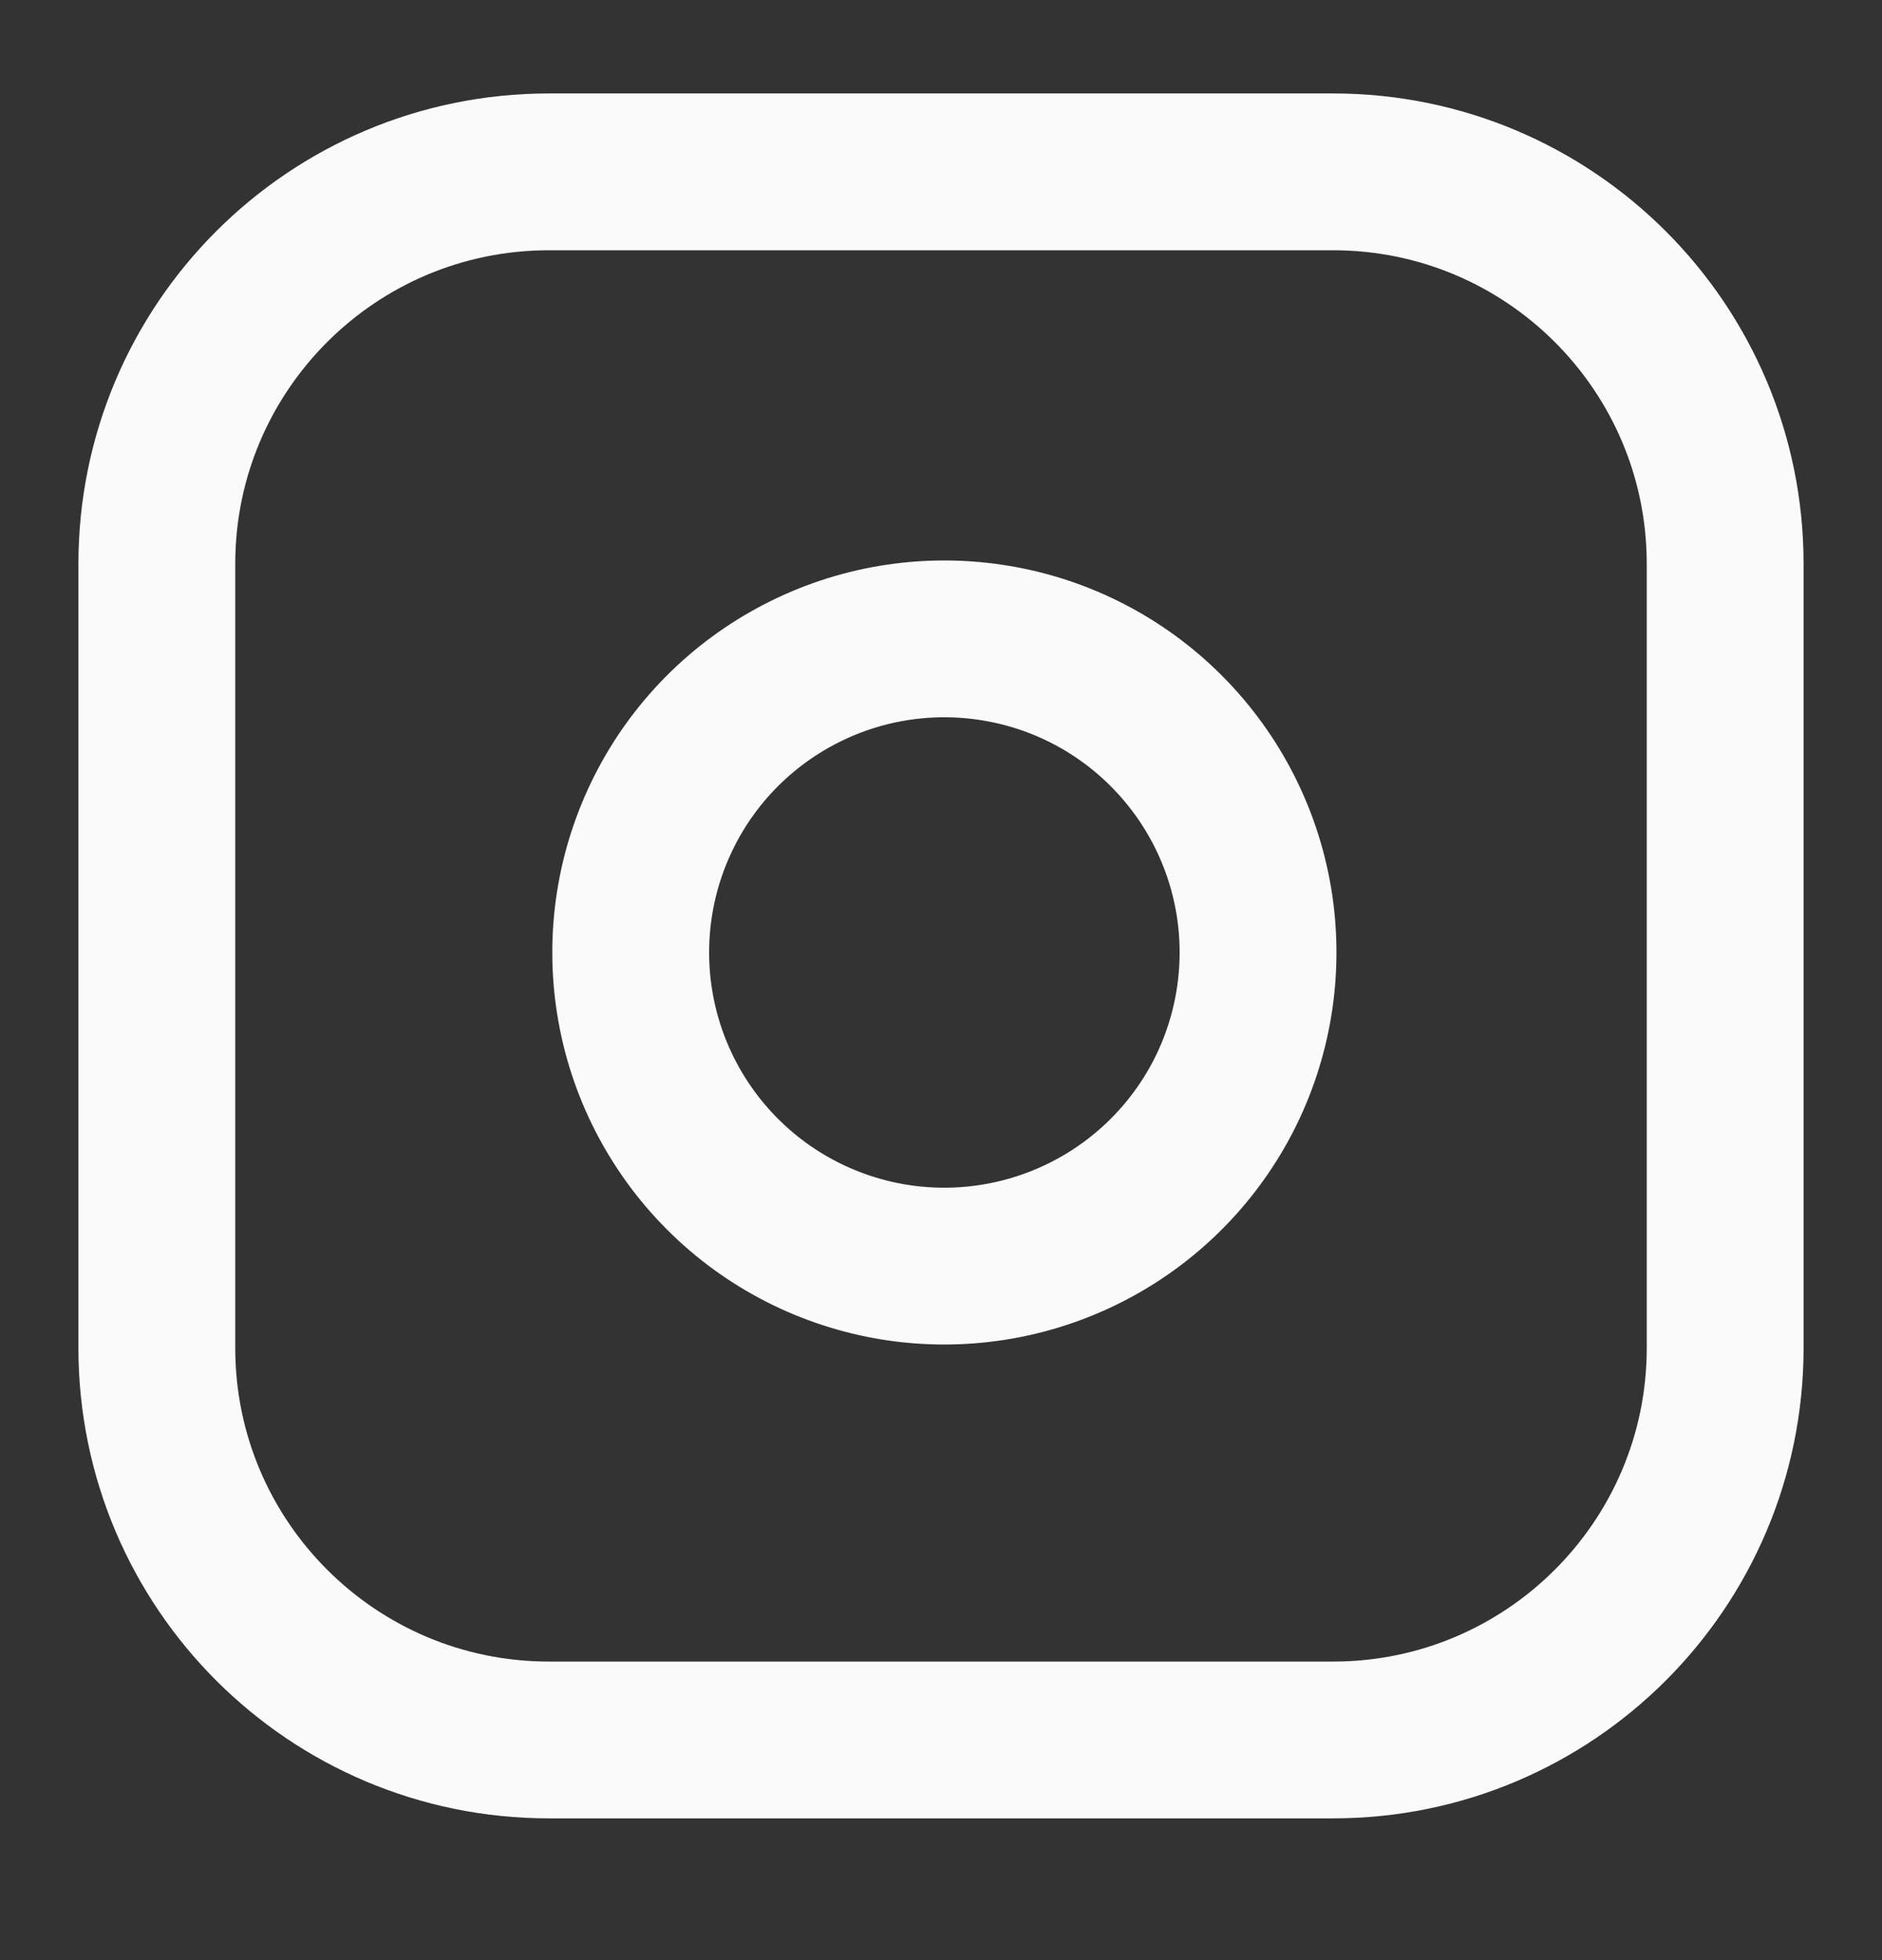
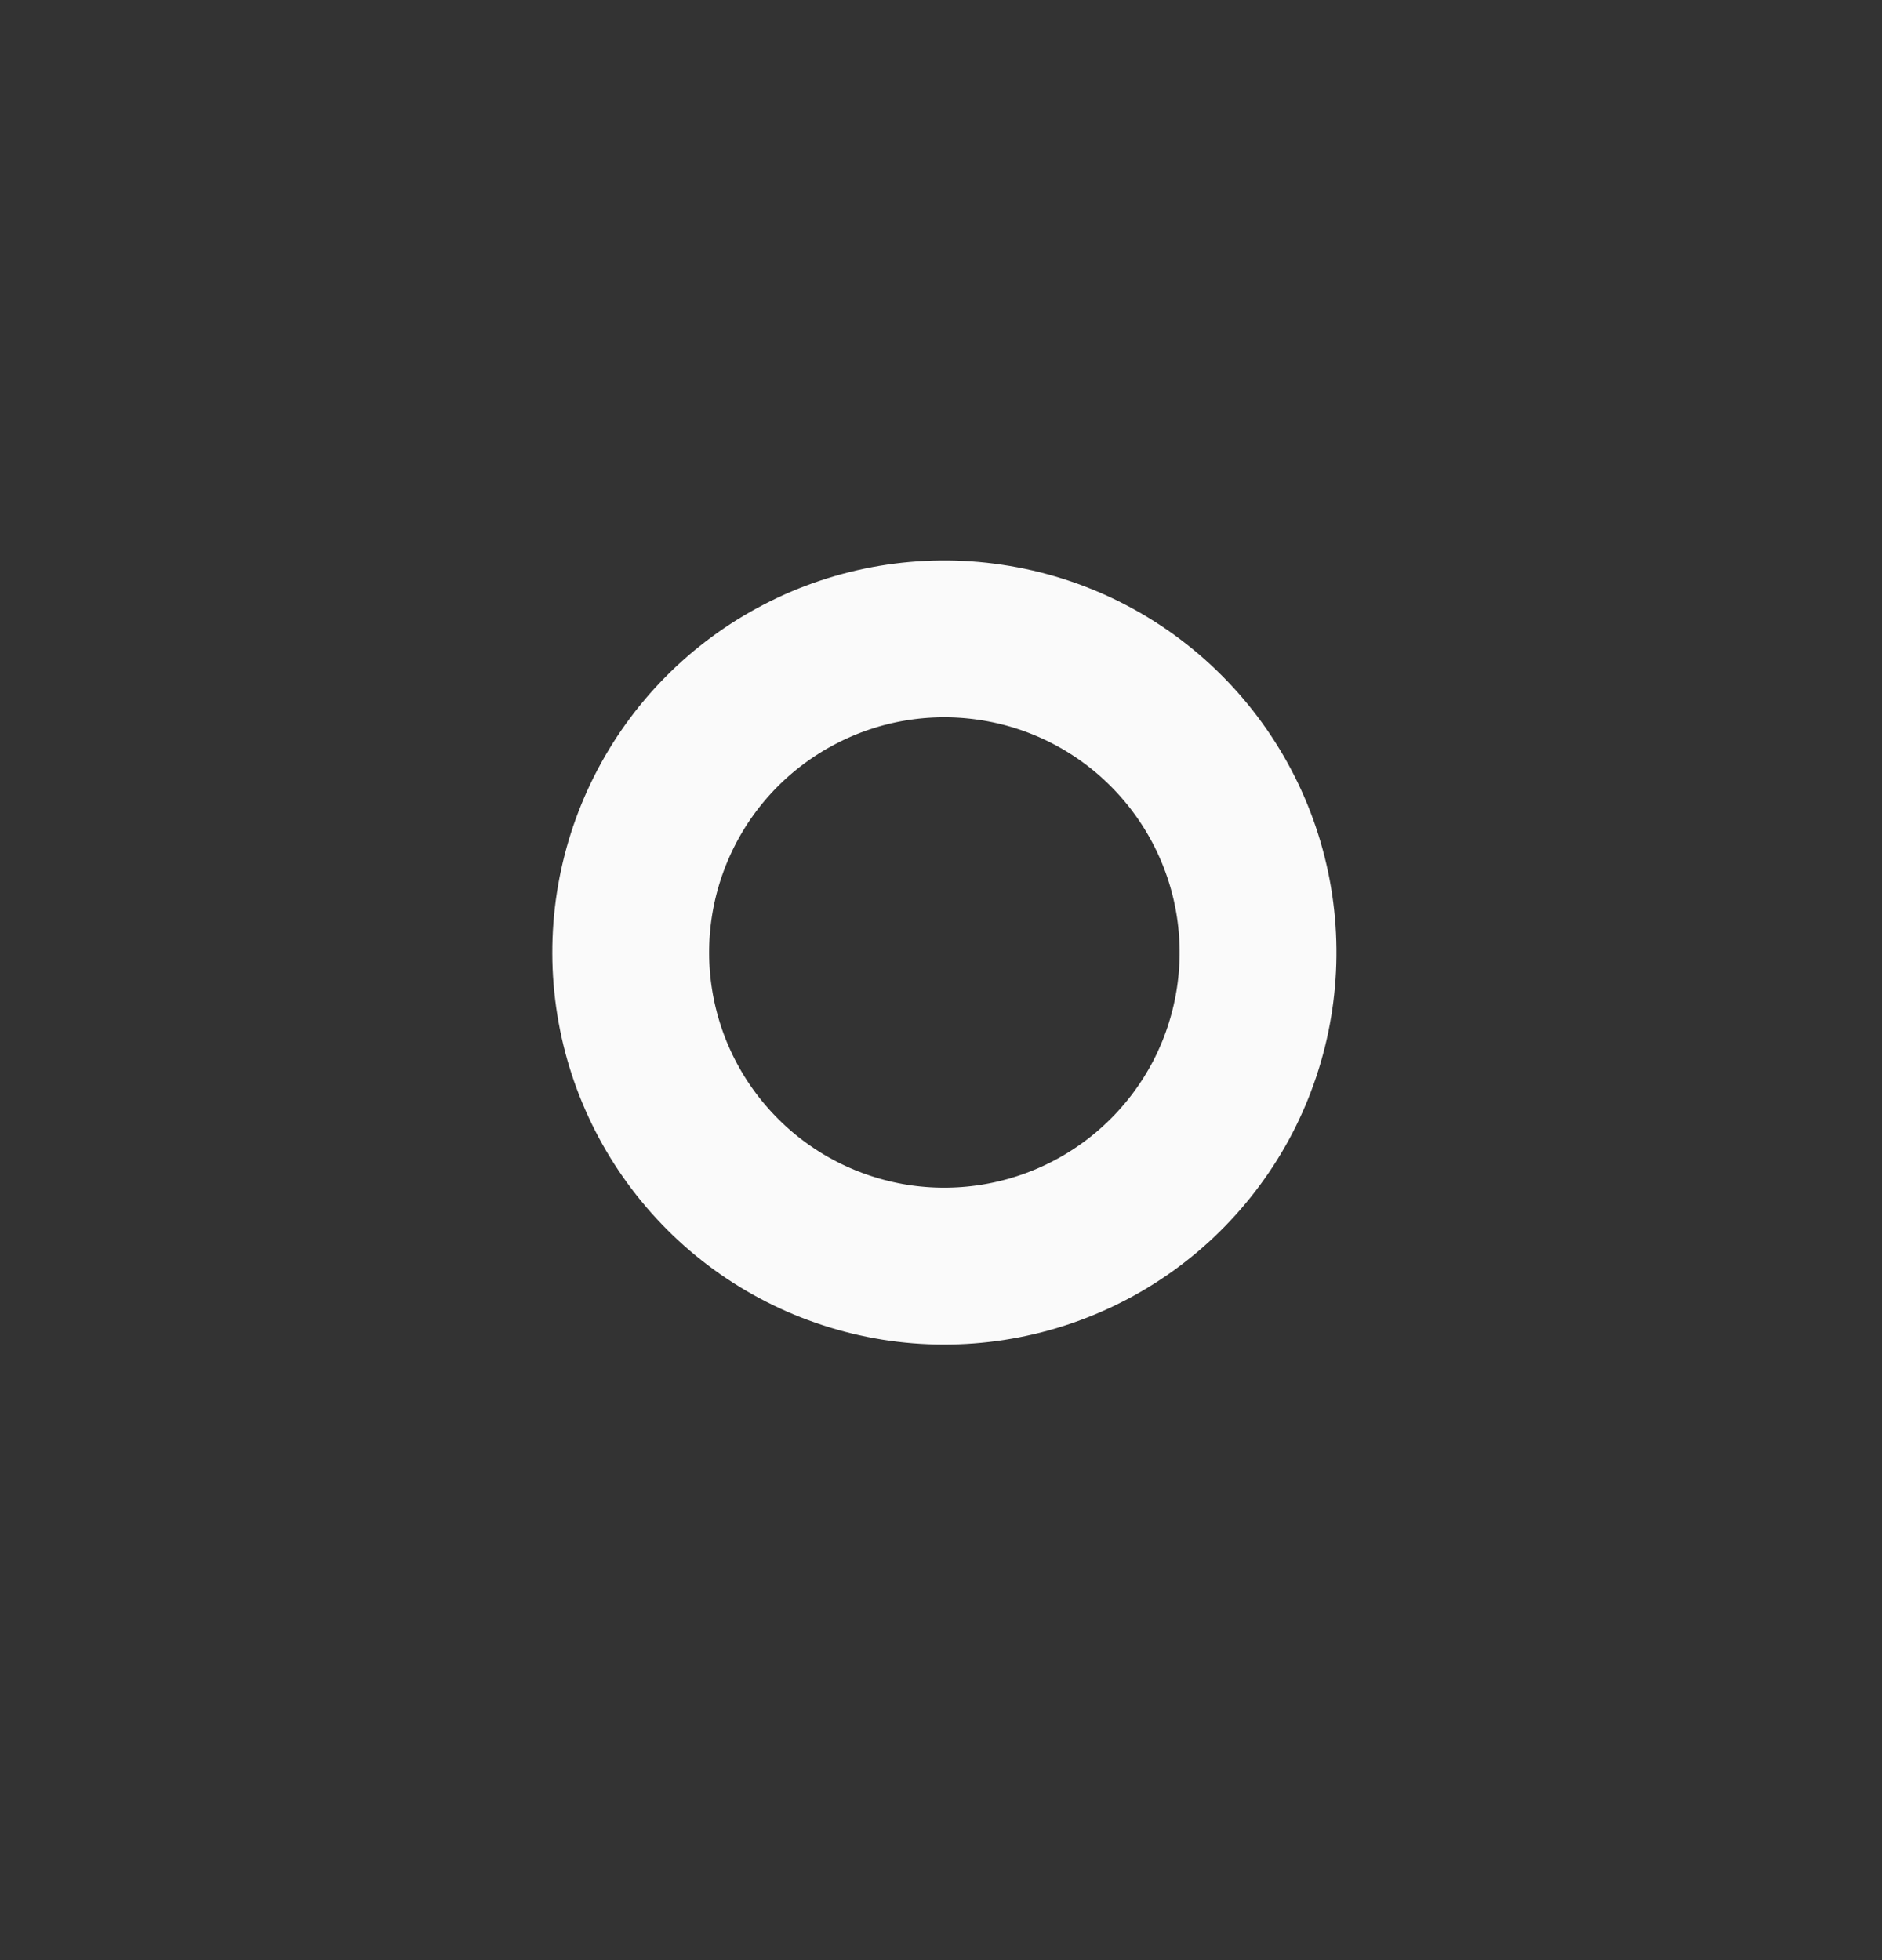
<svg xmlns="http://www.w3.org/2000/svg" width="24" height="25" viewBox="0 0 24 25" fill="none">
  <rect x="0" y="0" width="24" height="25" fill="#333333" stroke="none" />
-   <path d="M17 2.192H7C4.239 2.192 2 4.43 2 7.192V17.192C2 19.953 4.239 22.192 7 22.192H17C19.761 22.192 22 19.953 22 17.192V7.192C22 4.43 19.761 2.192 17 2.192Z" stroke="#FAFAFA" stroke-width="2" stroke-linecap="round" stroke-linejoin="round" />
  <path d="M16 11.562C16.123 12.394 15.981 13.244 15.594 13.991C15.206 14.737 14.593 15.343 13.841 15.721C13.09 16.099 12.238 16.231 11.408 16.098C10.577 15.964 9.809 15.572 9.215 14.977C8.62 14.382 8.227 13.614 8.094 12.784C7.96 11.953 8.092 11.101 8.47 10.35C8.848 9.598 9.454 8.985 10.201 8.598C10.947 8.21 11.797 8.068 12.63 8.192C13.479 8.317 14.265 8.713 14.871 9.32C15.478 9.927 15.874 10.713 16 11.562Z" stroke="#FAFAFA" stroke-width="2" stroke-linecap="round" stroke-linejoin="round" />
</svg>